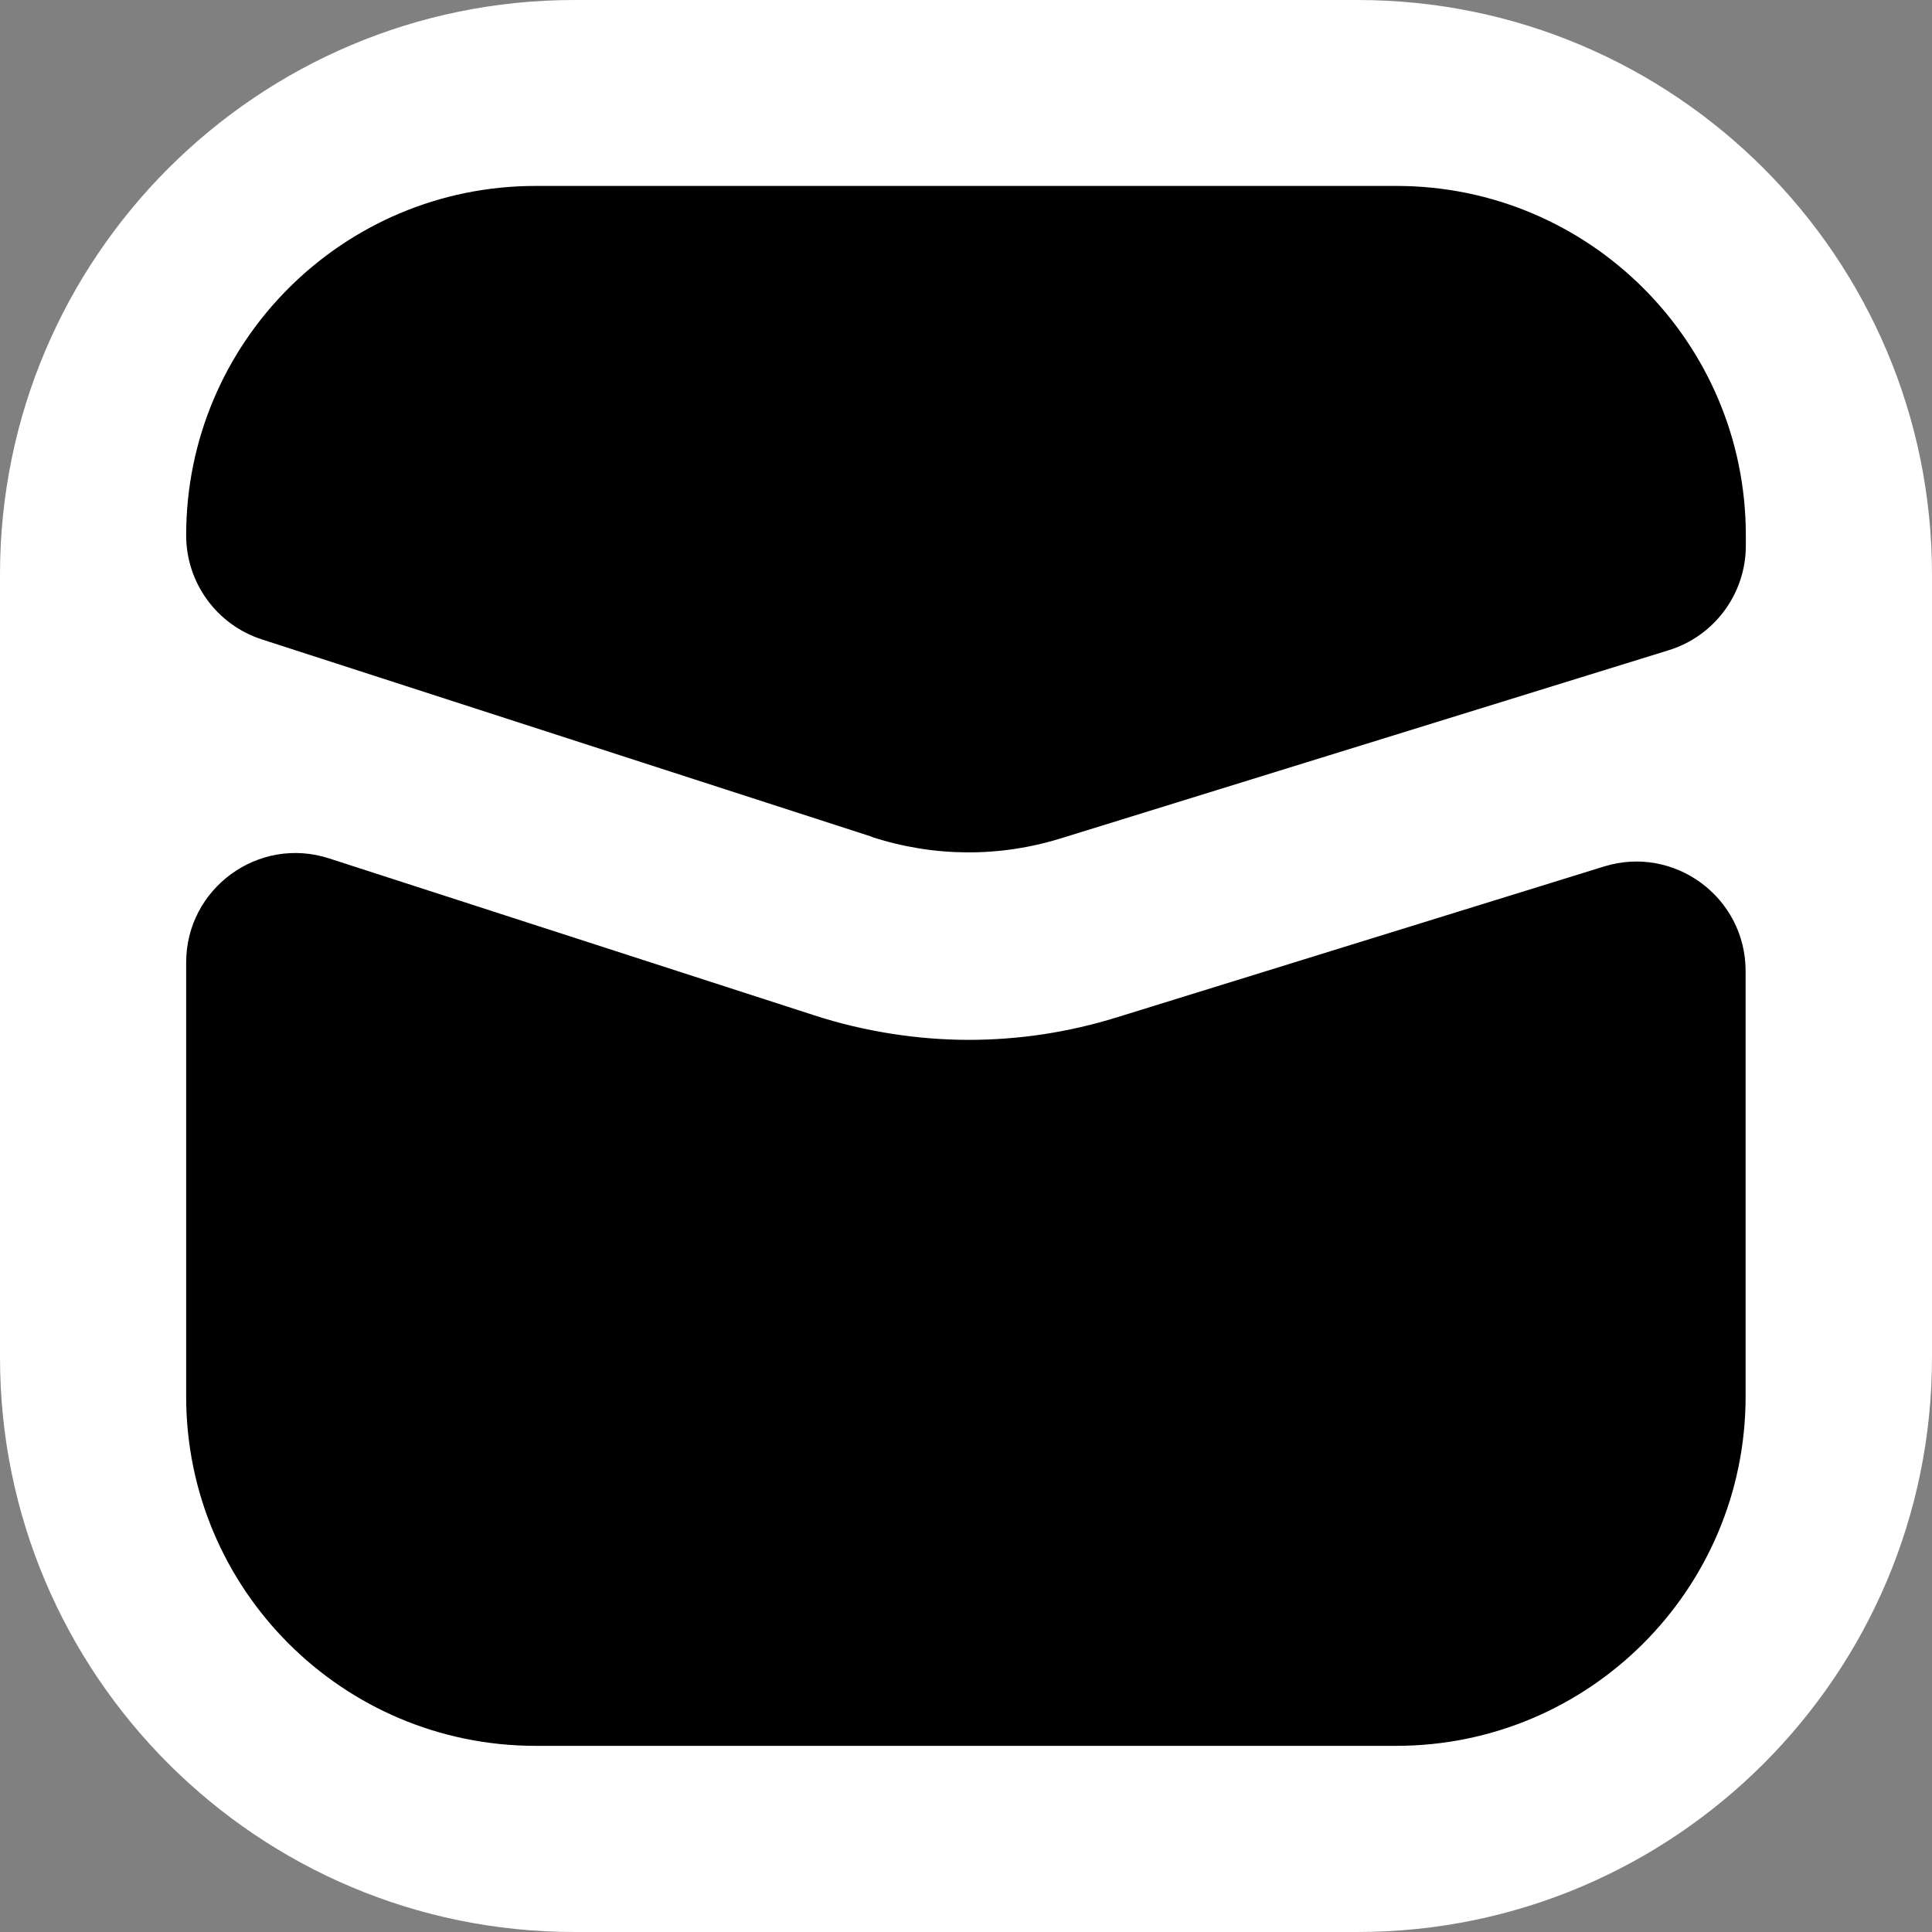
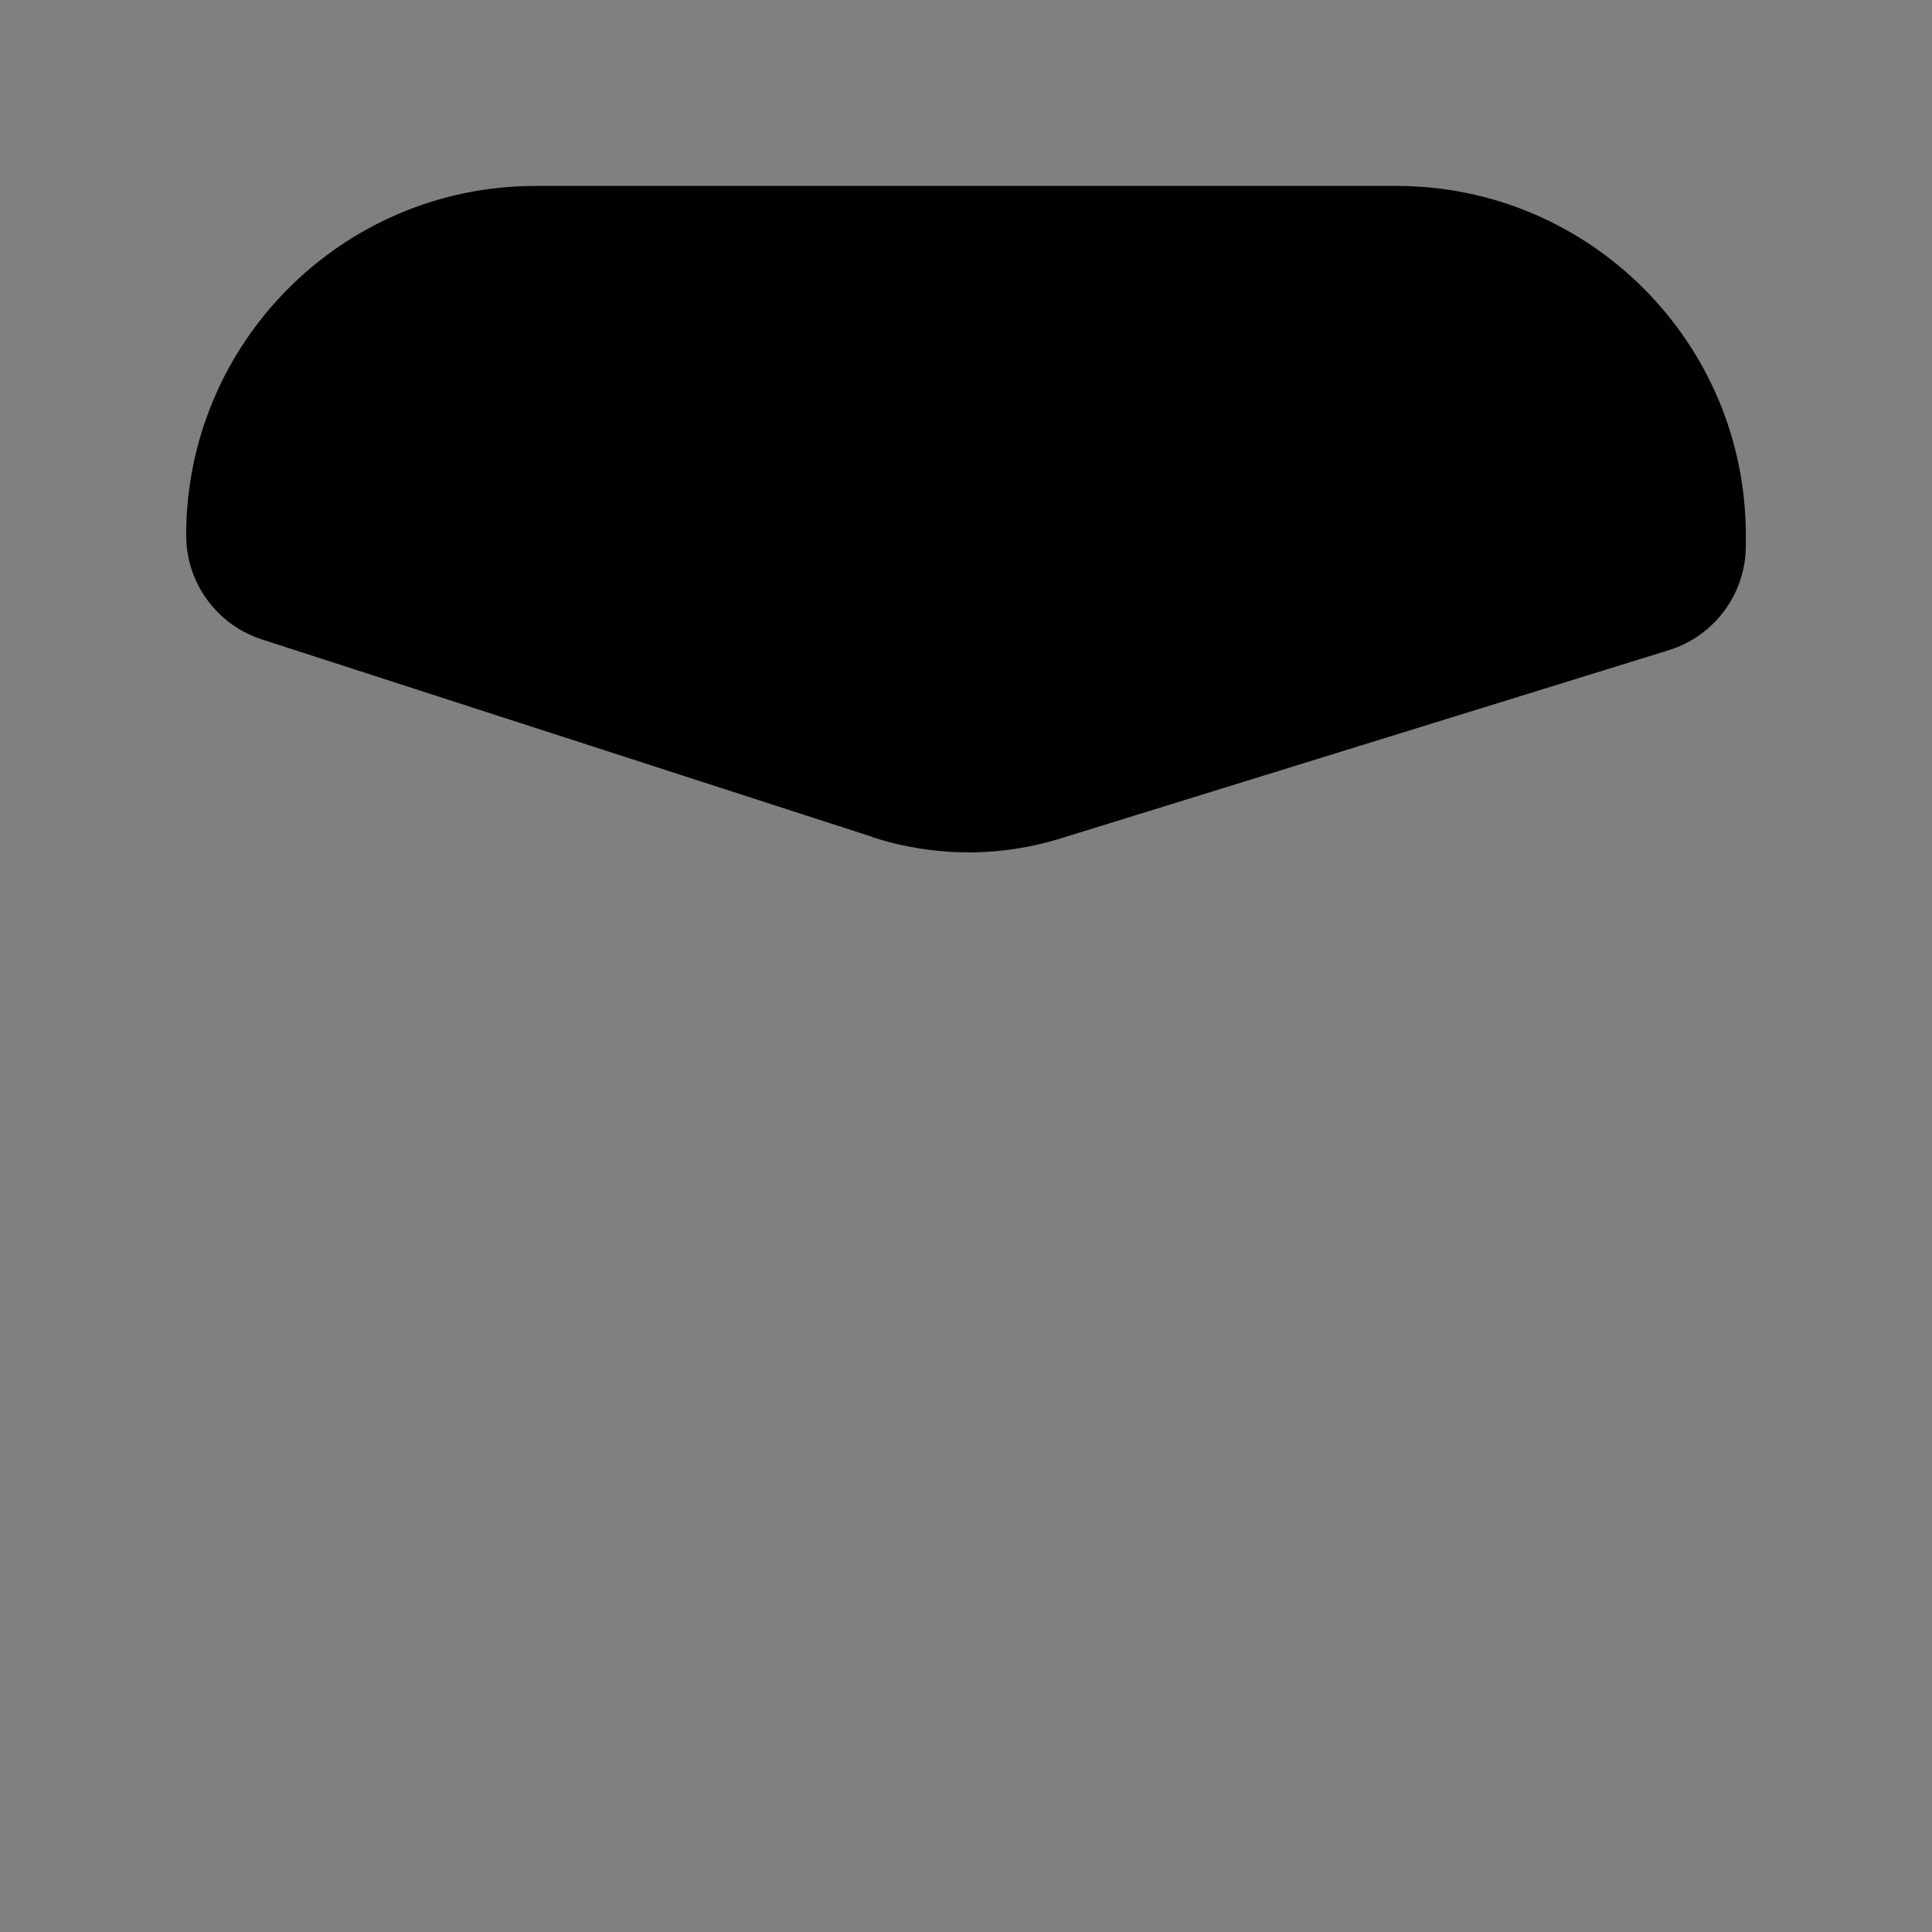
<svg xmlns="http://www.w3.org/2000/svg" id="Layer_2" data-name="Layer 2" viewBox="0 0 85.93 85.93">
  <rect x="0" y="0" width="85.93" height="85.93" fill="#808080" stroke="none" />
  <defs>
    <style>
      .cls-1 {
        fill: #fff;
      }
    </style>
  </defs>
  <g id="Layer_3" data-name="Layer 3">
    <g>
-       <path class="cls-1" d="M25.55,0h34.83c14.1,0,25.55,11.45,25.55,25.55v34.83c0,14.1-11.45,25.55-25.55,25.55H25.55c-14.1,0-25.55-11.45-25.55-25.55V25.55C0,11.45,11.45,0,25.55,0Z" />
      <g>
-         <path d="M38.79,37.23c2.75.89,5.66.91,8.42.05l27.01-8.36c2.04-.63,3.43-2.52,3.43-4.65v-.46c0-8.58-6.96-15.54-15.54-15.54H23.82c-8.58,0-15.54,6.96-15.54,15.54h0c0,2.11,1.36,3.98,3.37,4.63l27.14,8.78Z" />
-         <path d="M49.67,45.25c-2.16.67-4.37,1-6.59,1s-4.62-.36-6.86-1.09l-21.58-6.98c-3.14-1.02-6.36,1.33-6.36,4.63v19.3c0,8.58,6.96,15.54,15.54,15.54h38.28c8.58,0,15.54-6.96,15.54-15.54v-18.92c0-3.28-3.17-5.62-6.3-4.65l-21.67,6.71Z" />
+         <path d="M38.79,37.23c2.75.89,5.66.91,8.42.05l27.01-8.36c2.04-.63,3.43-2.52,3.43-4.65v-.46c0-8.58-6.96-15.54-15.54-15.54H23.82c-8.58,0-15.54,6.96-15.54,15.54c0,2.11,1.36,3.98,3.37,4.63l27.14,8.78Z" />
      </g>
    </g>
  </g>
</svg>